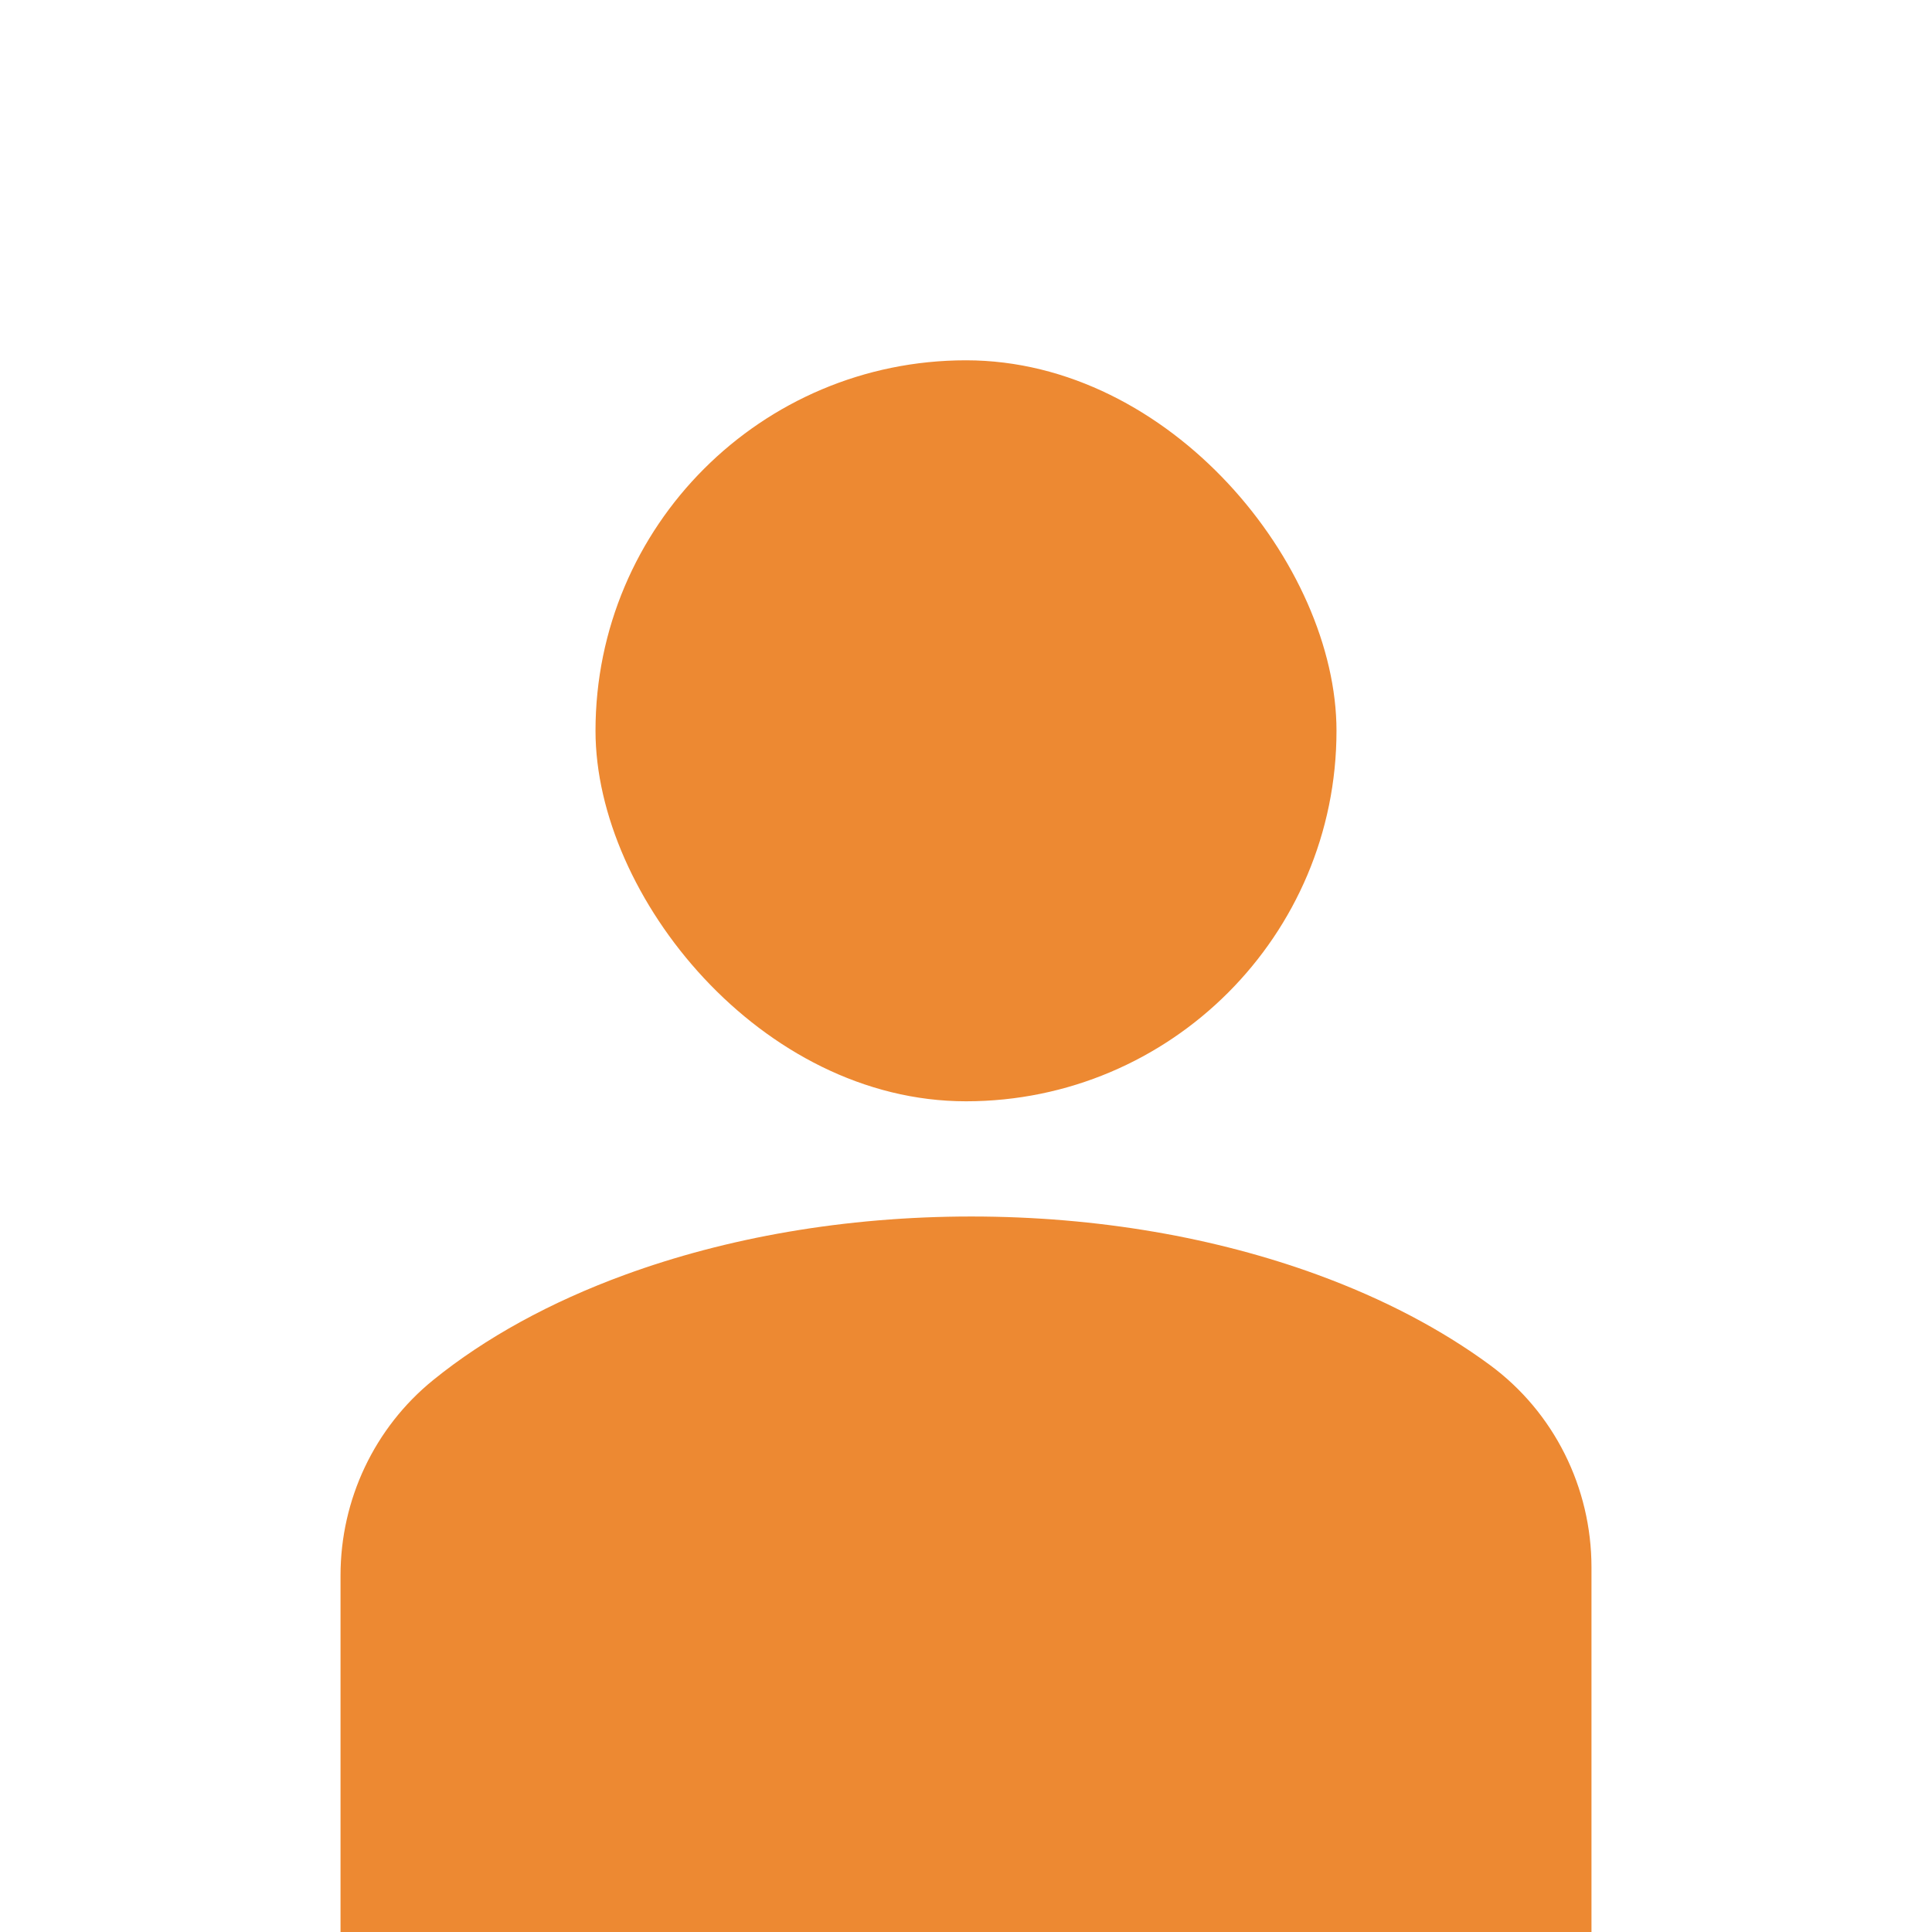
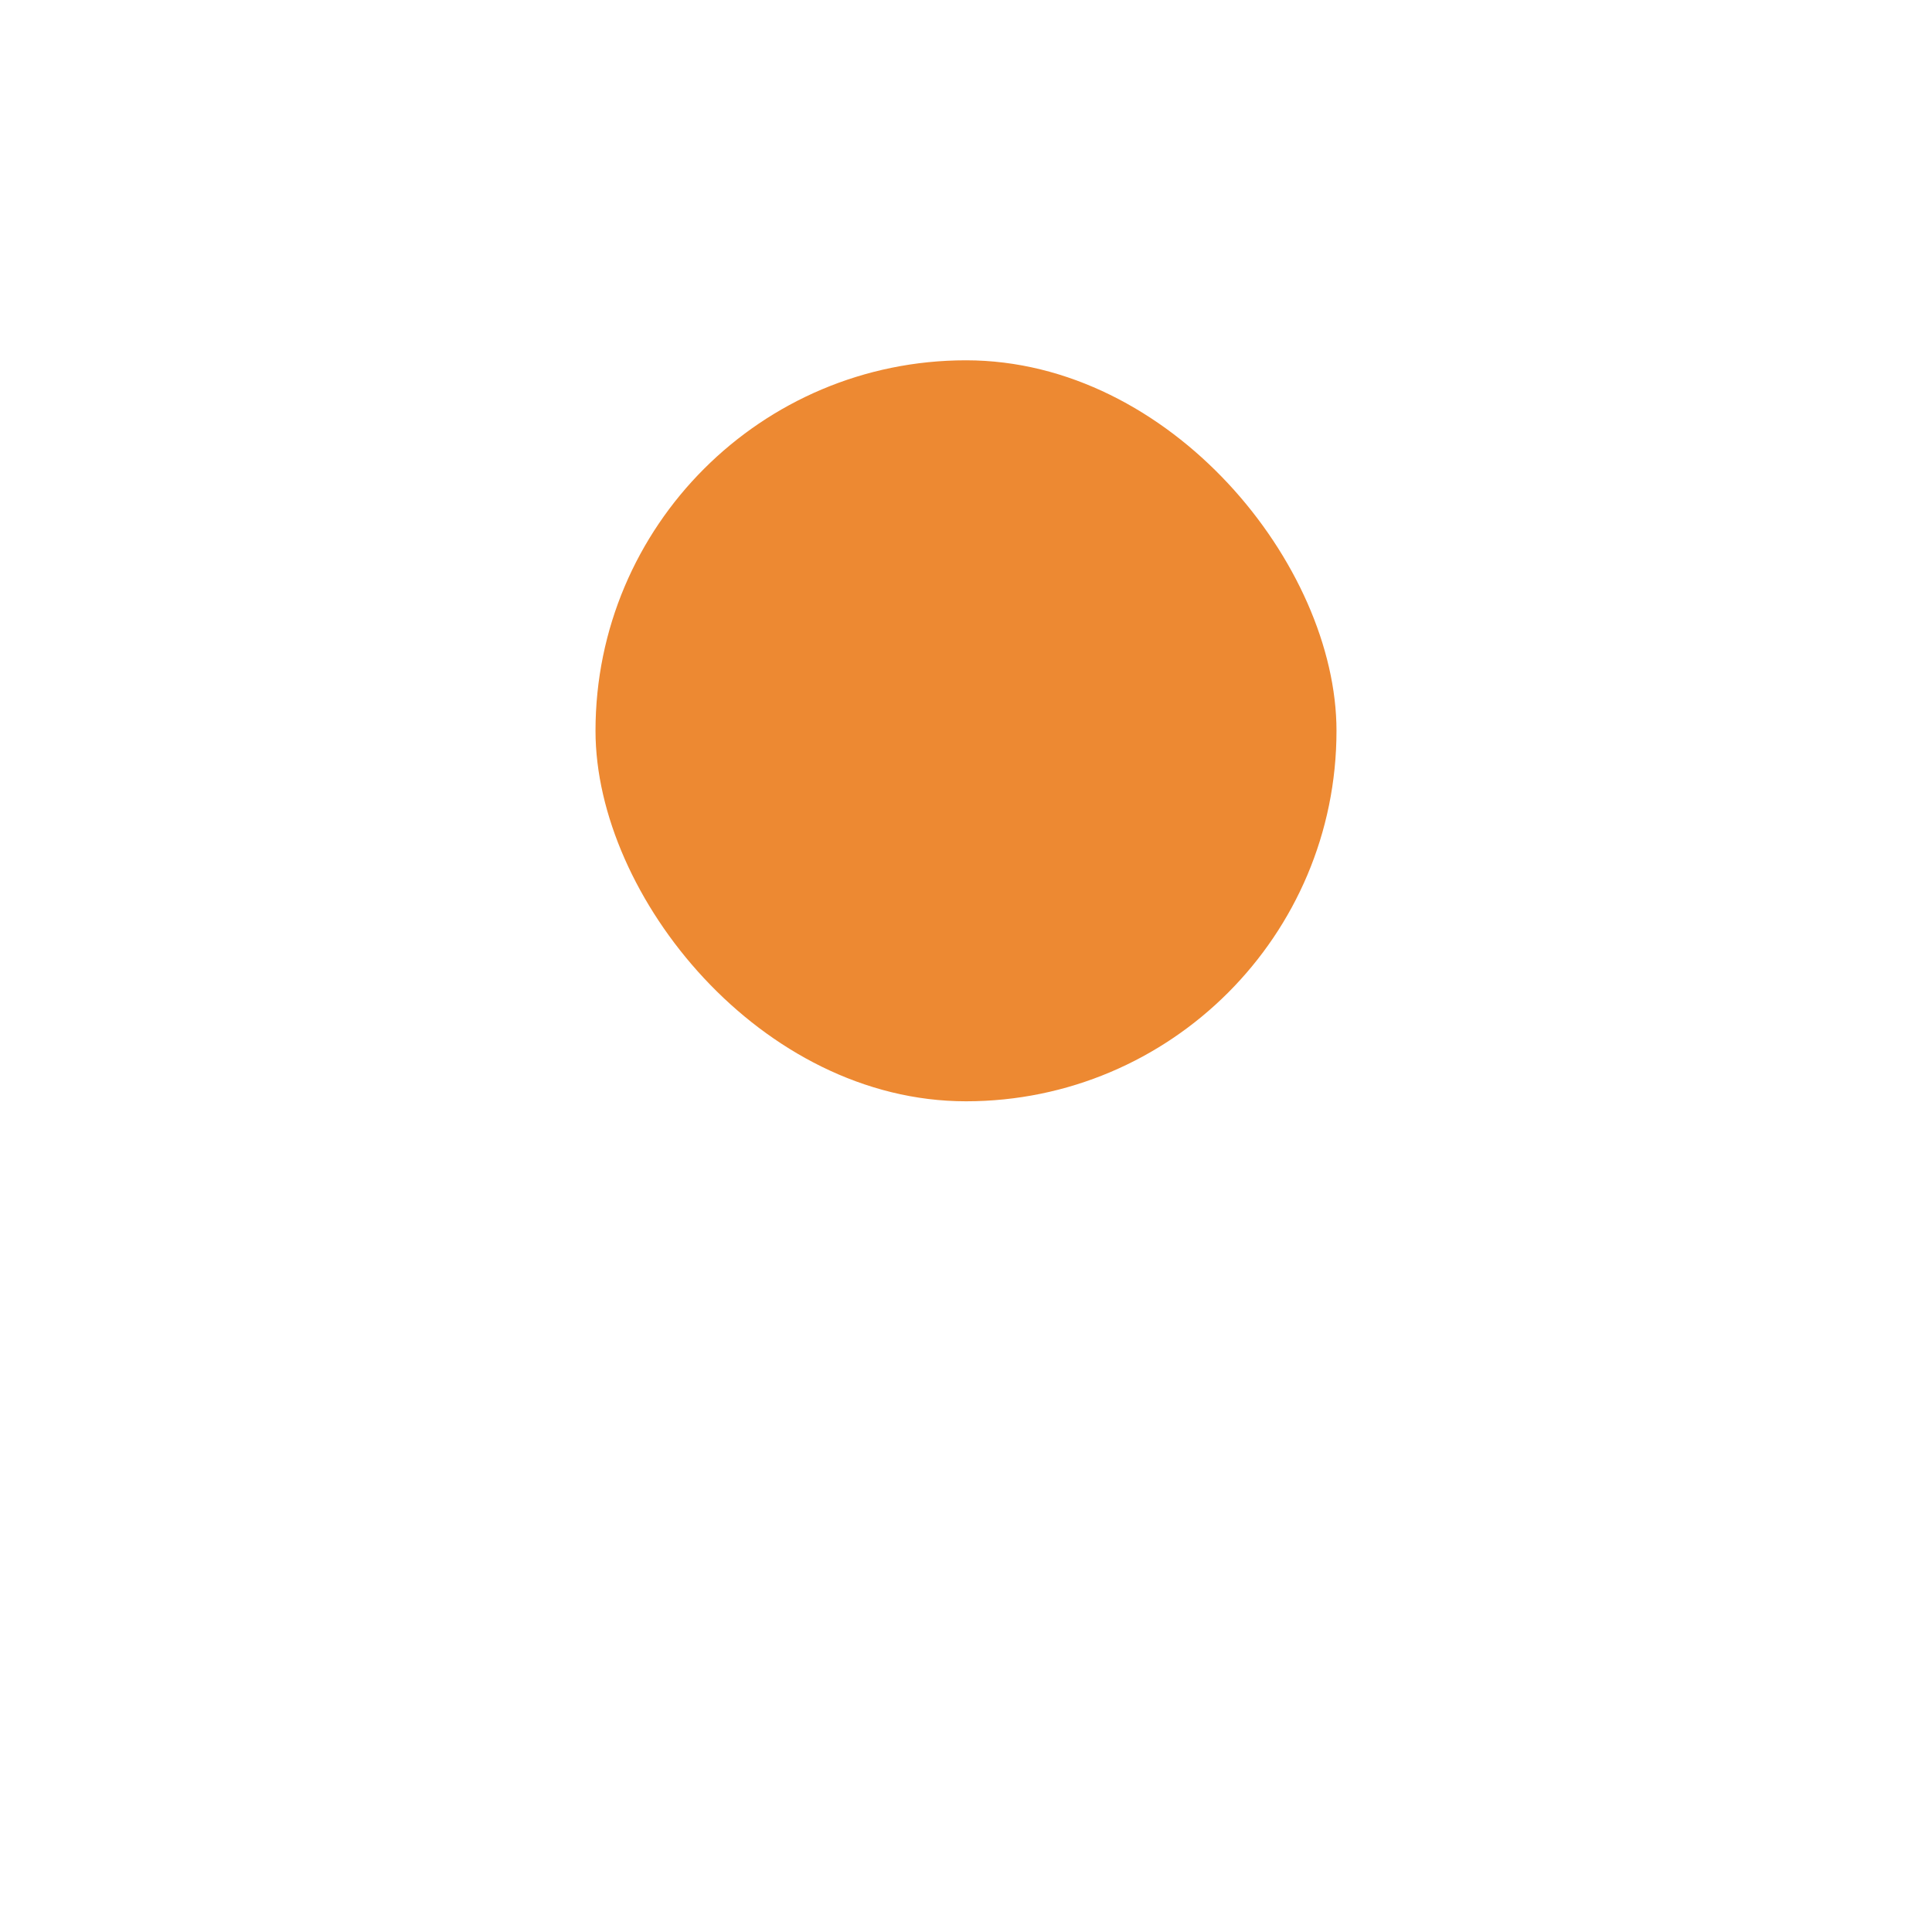
<svg xmlns="http://www.w3.org/2000/svg" id="uuid-3a1900ca-6eab-4955-a3f1-fc856ec9d4f0" data-name="Livello 1" width="498" height="498" viewBox="0 0 498 498">
  <defs>
    <style>      .uuid-f13dbc8b-4fe9-4ee2-8b62-9f01e1c6a6ce {        fill: #ed8932;        stroke-width: 0px;      }    </style>
  </defs>
  <rect class="uuid-f13dbc8b-4fe9-4ee2-8b62-9f01e1c6a6ce" x="153.5" y="92.873" width="191" height="191" rx="95.5" ry="95.5" />
-   <path class="uuid-f13dbc8b-4fe9-4ee2-8b62-9f01e1c6a6ce" d="m339.625,328.59c-26.07-9.54-56.61-15.02-89.26-15.02s-63.19,5.48-89.26,15.02c-19.236,7.029-36.03,16.265-49.433,27.129-15.168,12.295-23.897,30.838-23.897,50.363v145.718h322.45v-147.809c0-20.536-9.634-39.956-26.17-52.133-12.493-9.2-27.519-17.087-44.43-23.269Z" />
</svg>